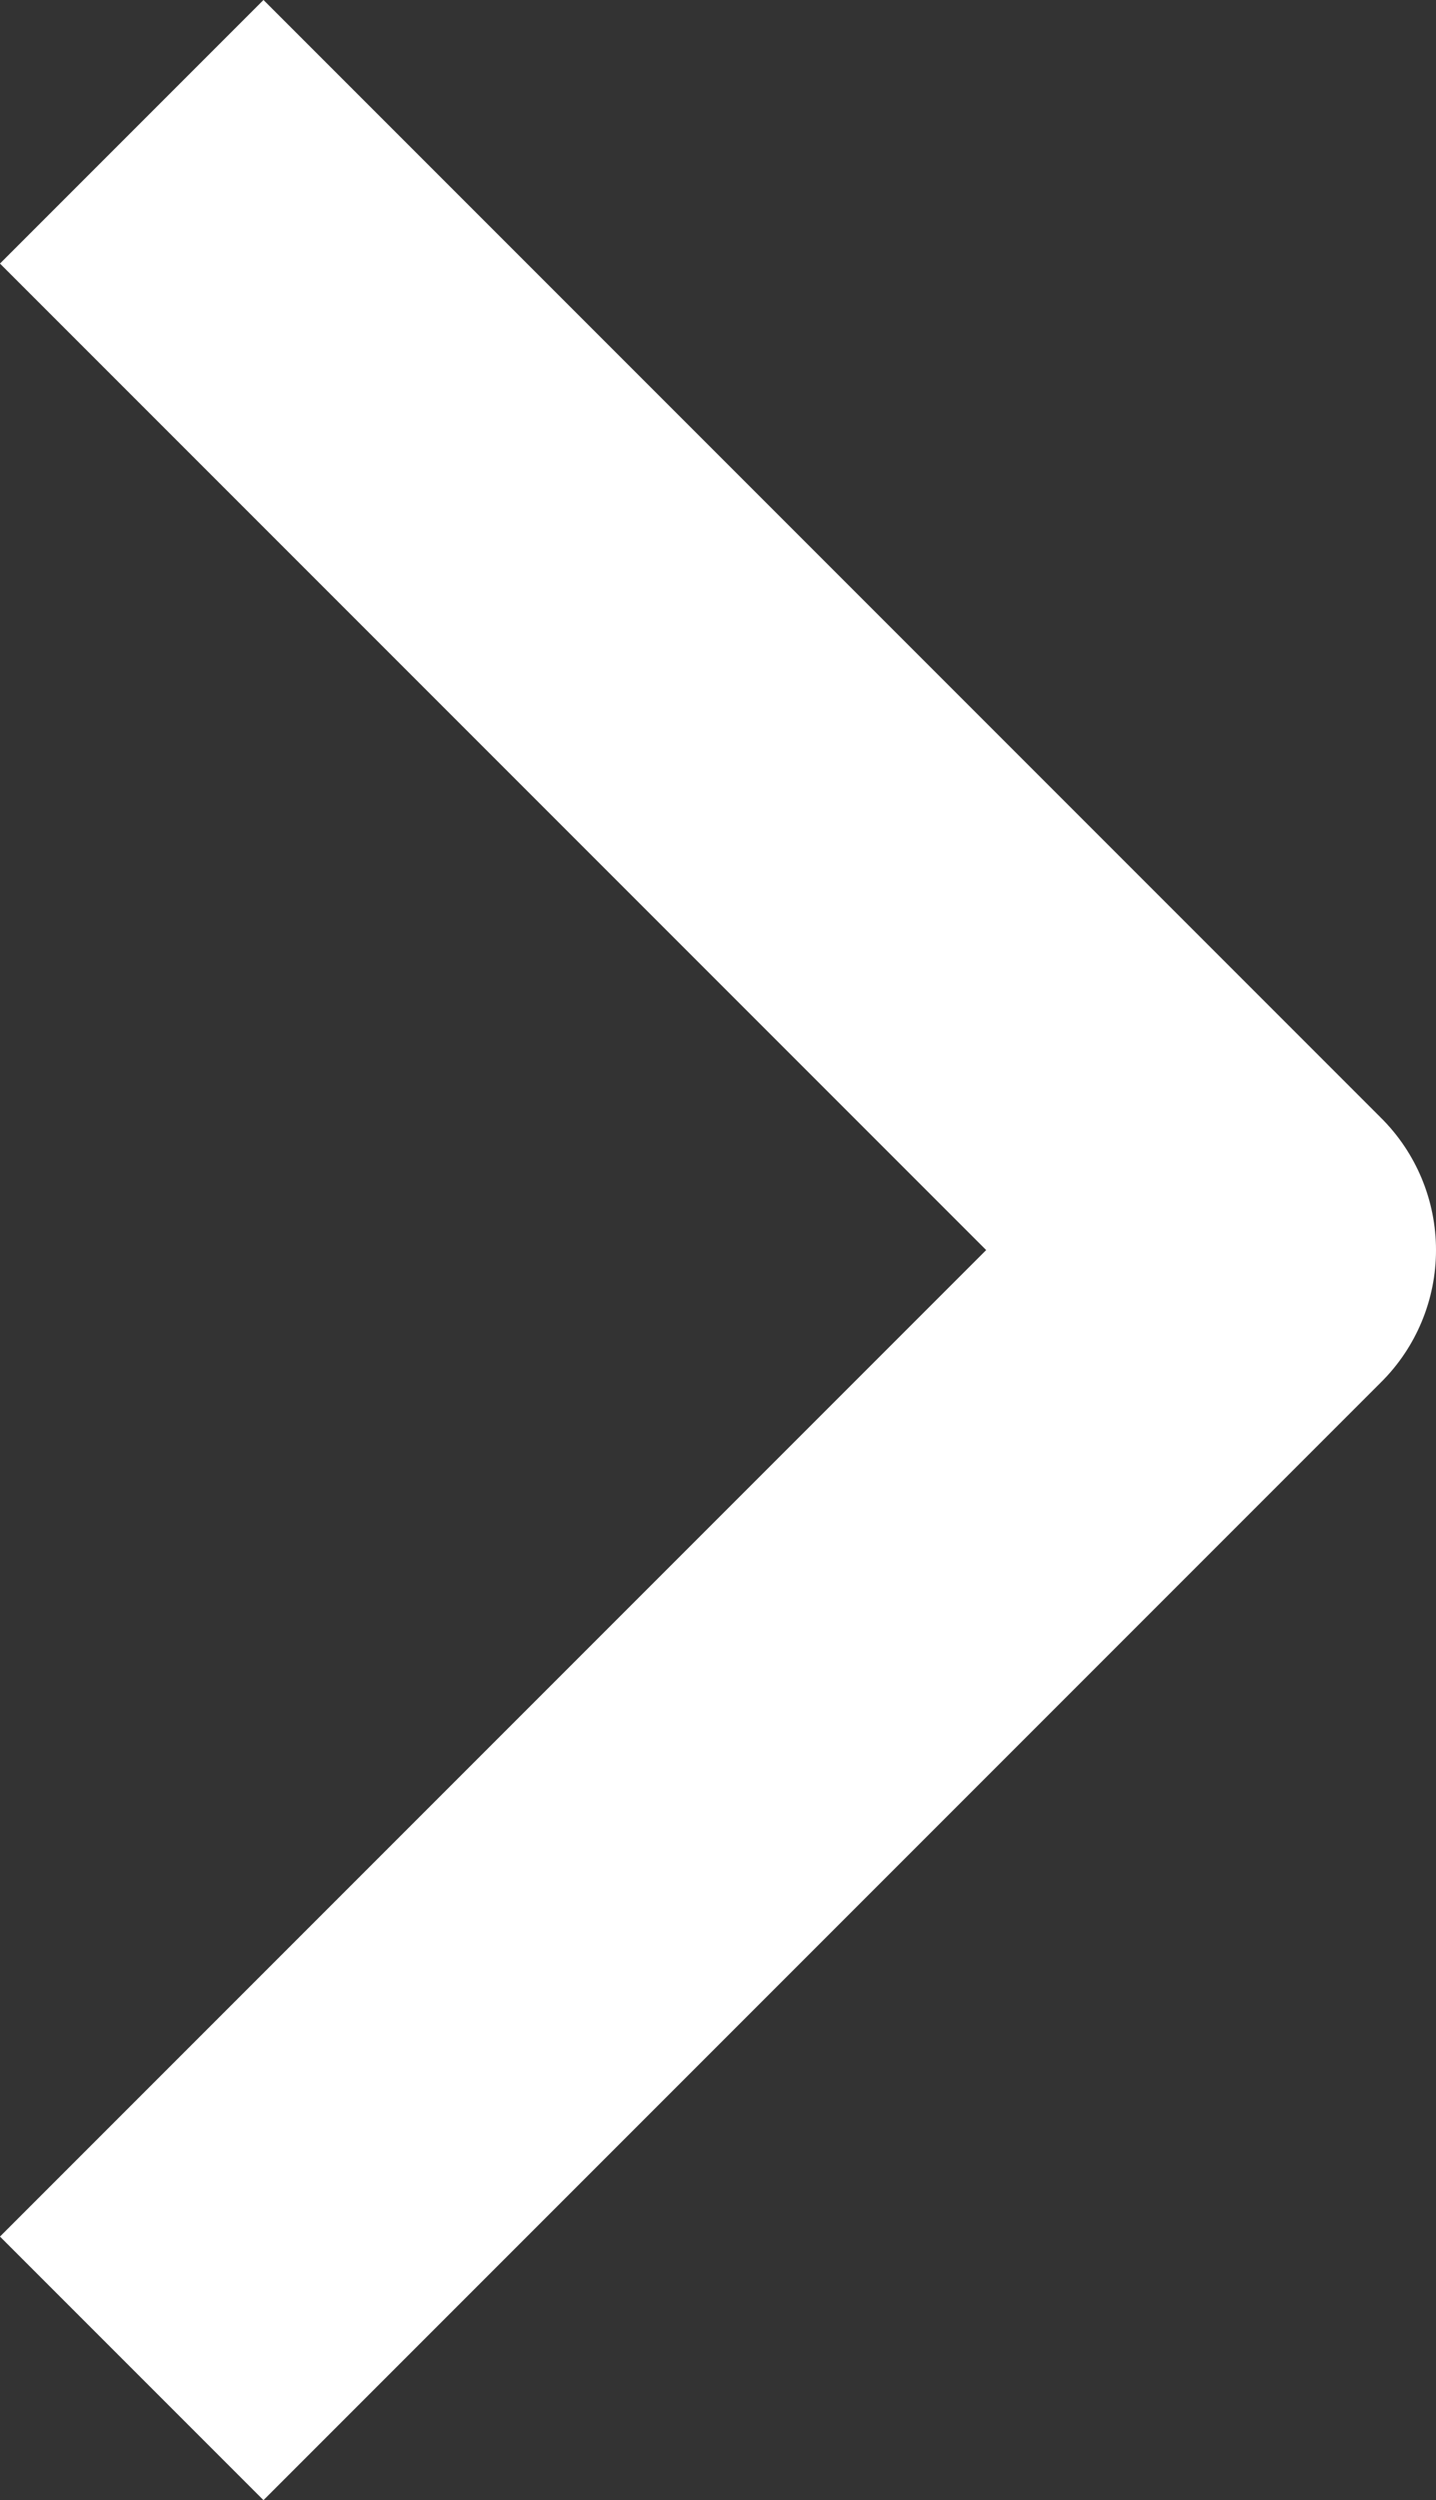
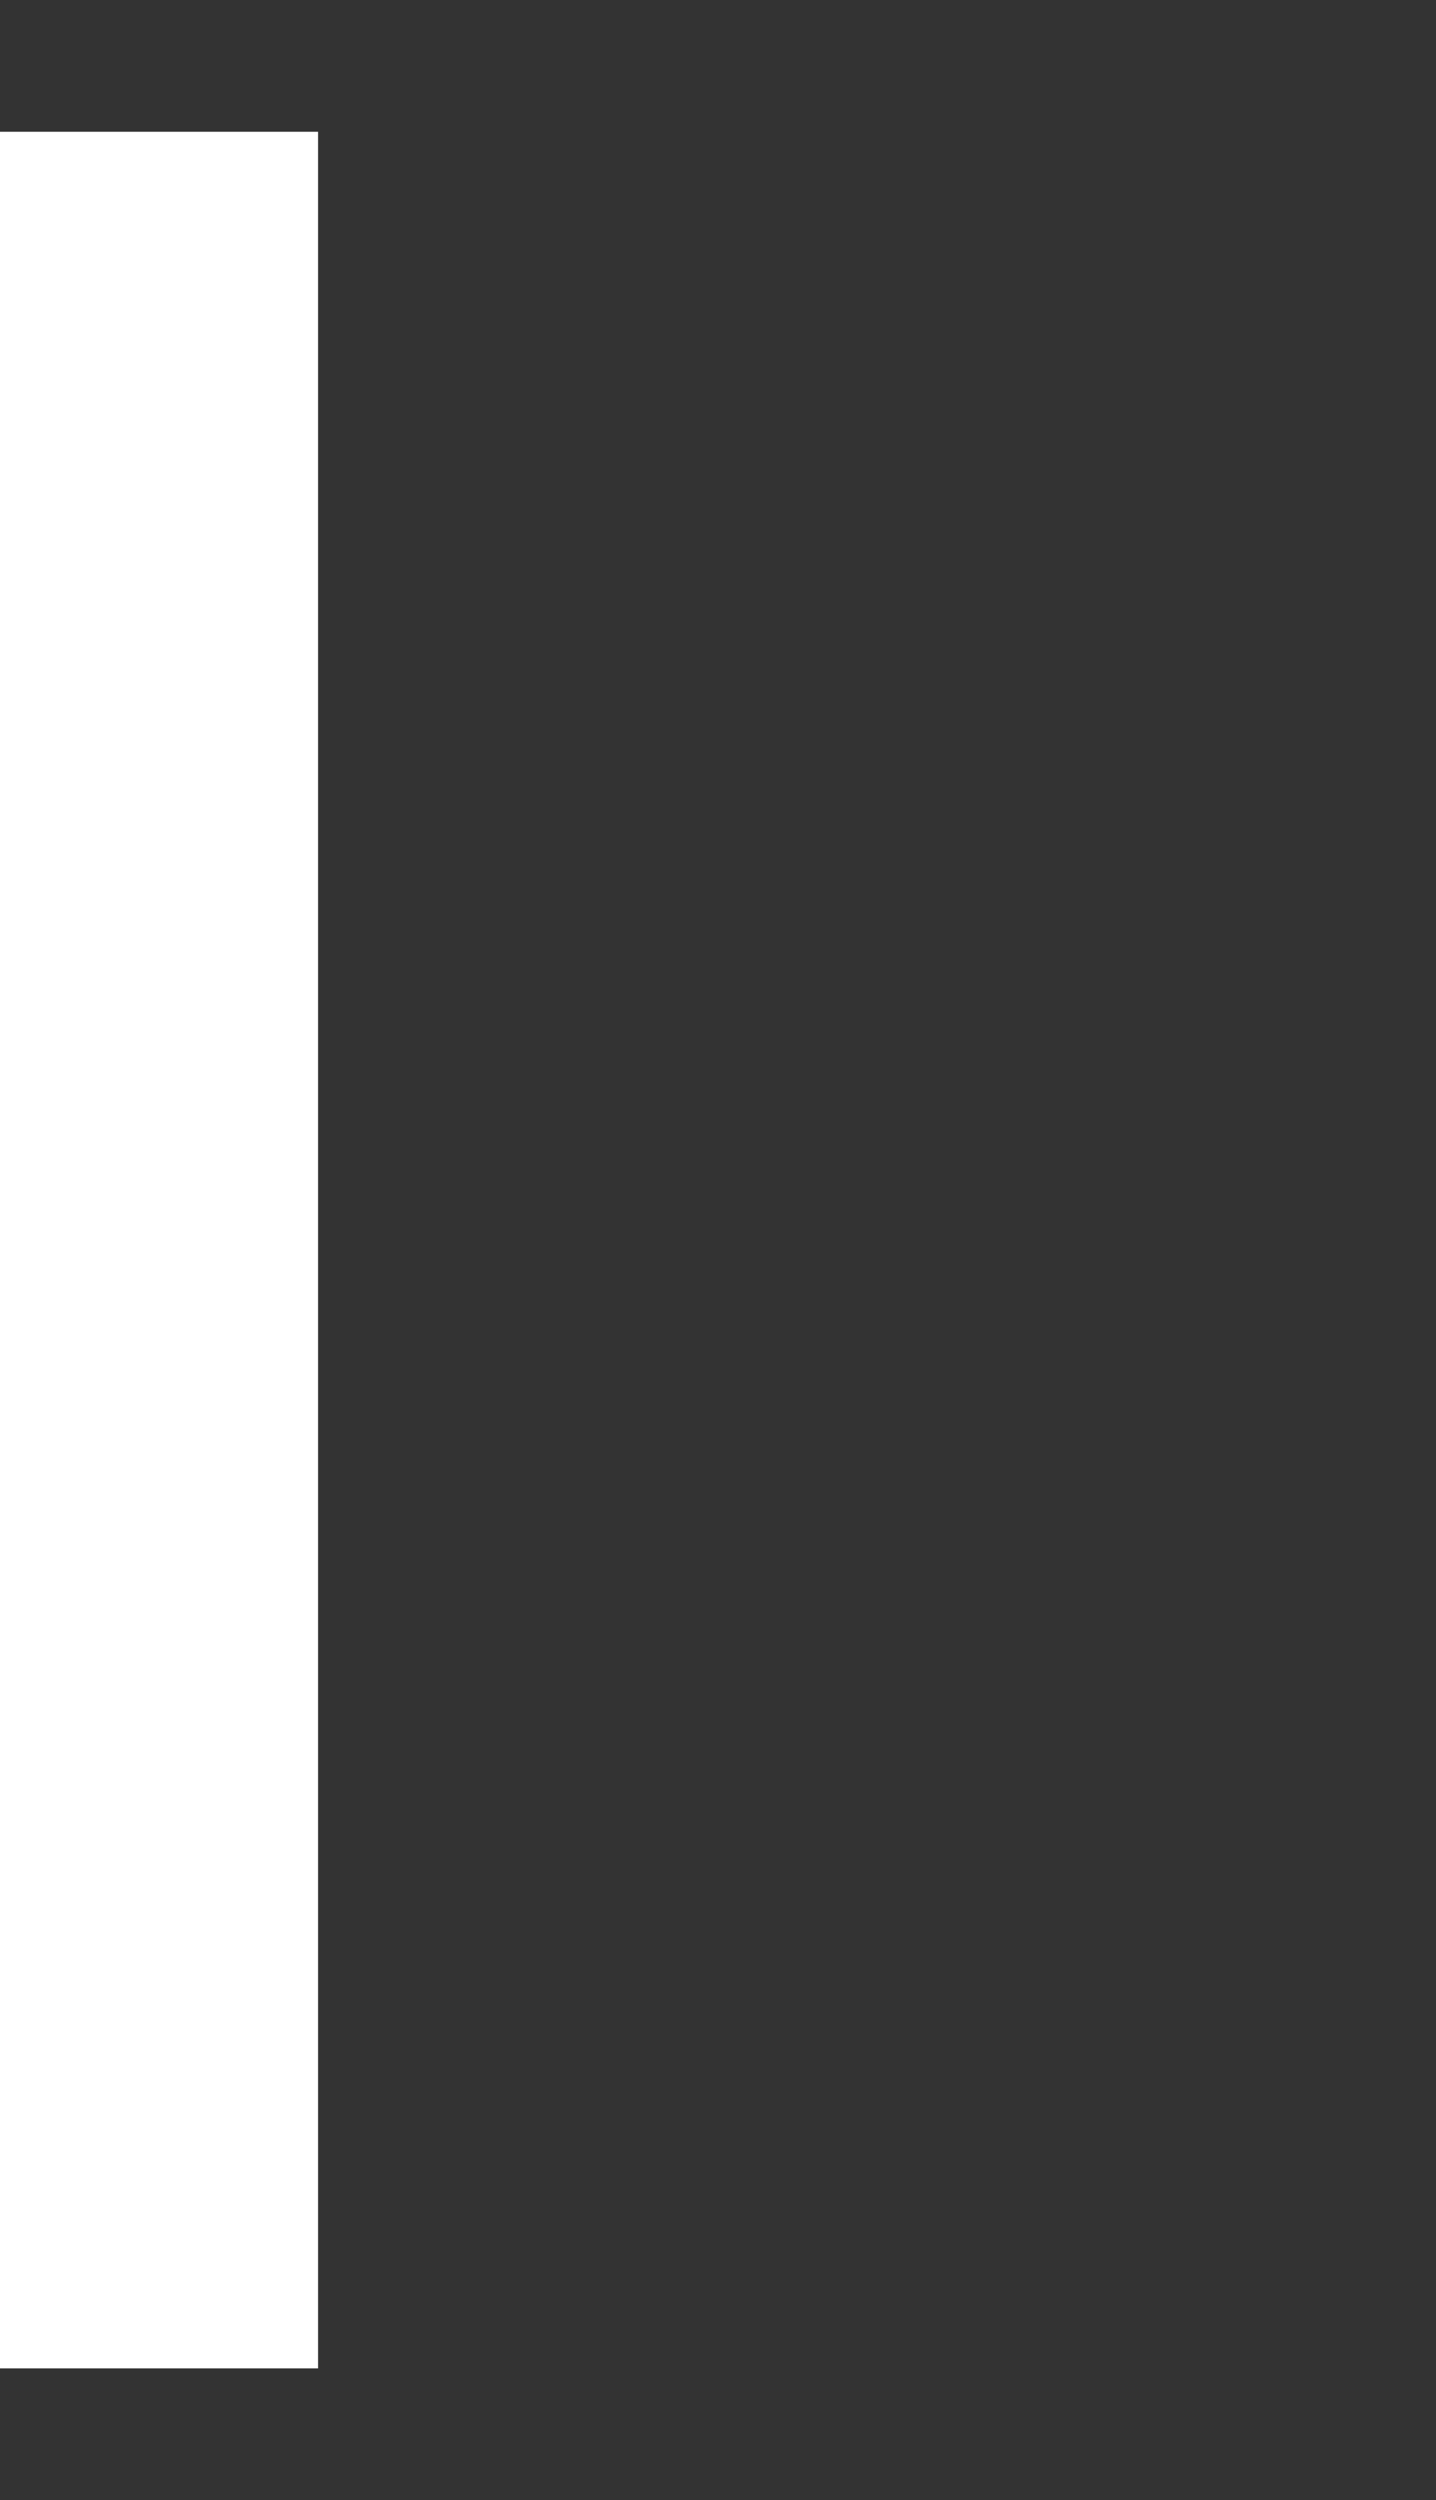
<svg xmlns="http://www.w3.org/2000/svg" width="7.707" height="13.414" viewBox="0 0 7.707 13.414">
  <rect x="0" y="0" width="7.707" height="13.414" fill="#333333" stroke="none" />
-   <path d="M9,18l6-6L9,6" transform="translate(-8.293 -5.293)" fill="none" stroke="#fff" stroke-linejoin="round" stroke-width="2" />
+   <path d="M9,18L9,6" transform="translate(-8.293 -5.293)" fill="none" stroke="#fff" stroke-linejoin="round" stroke-width="2" />
</svg>